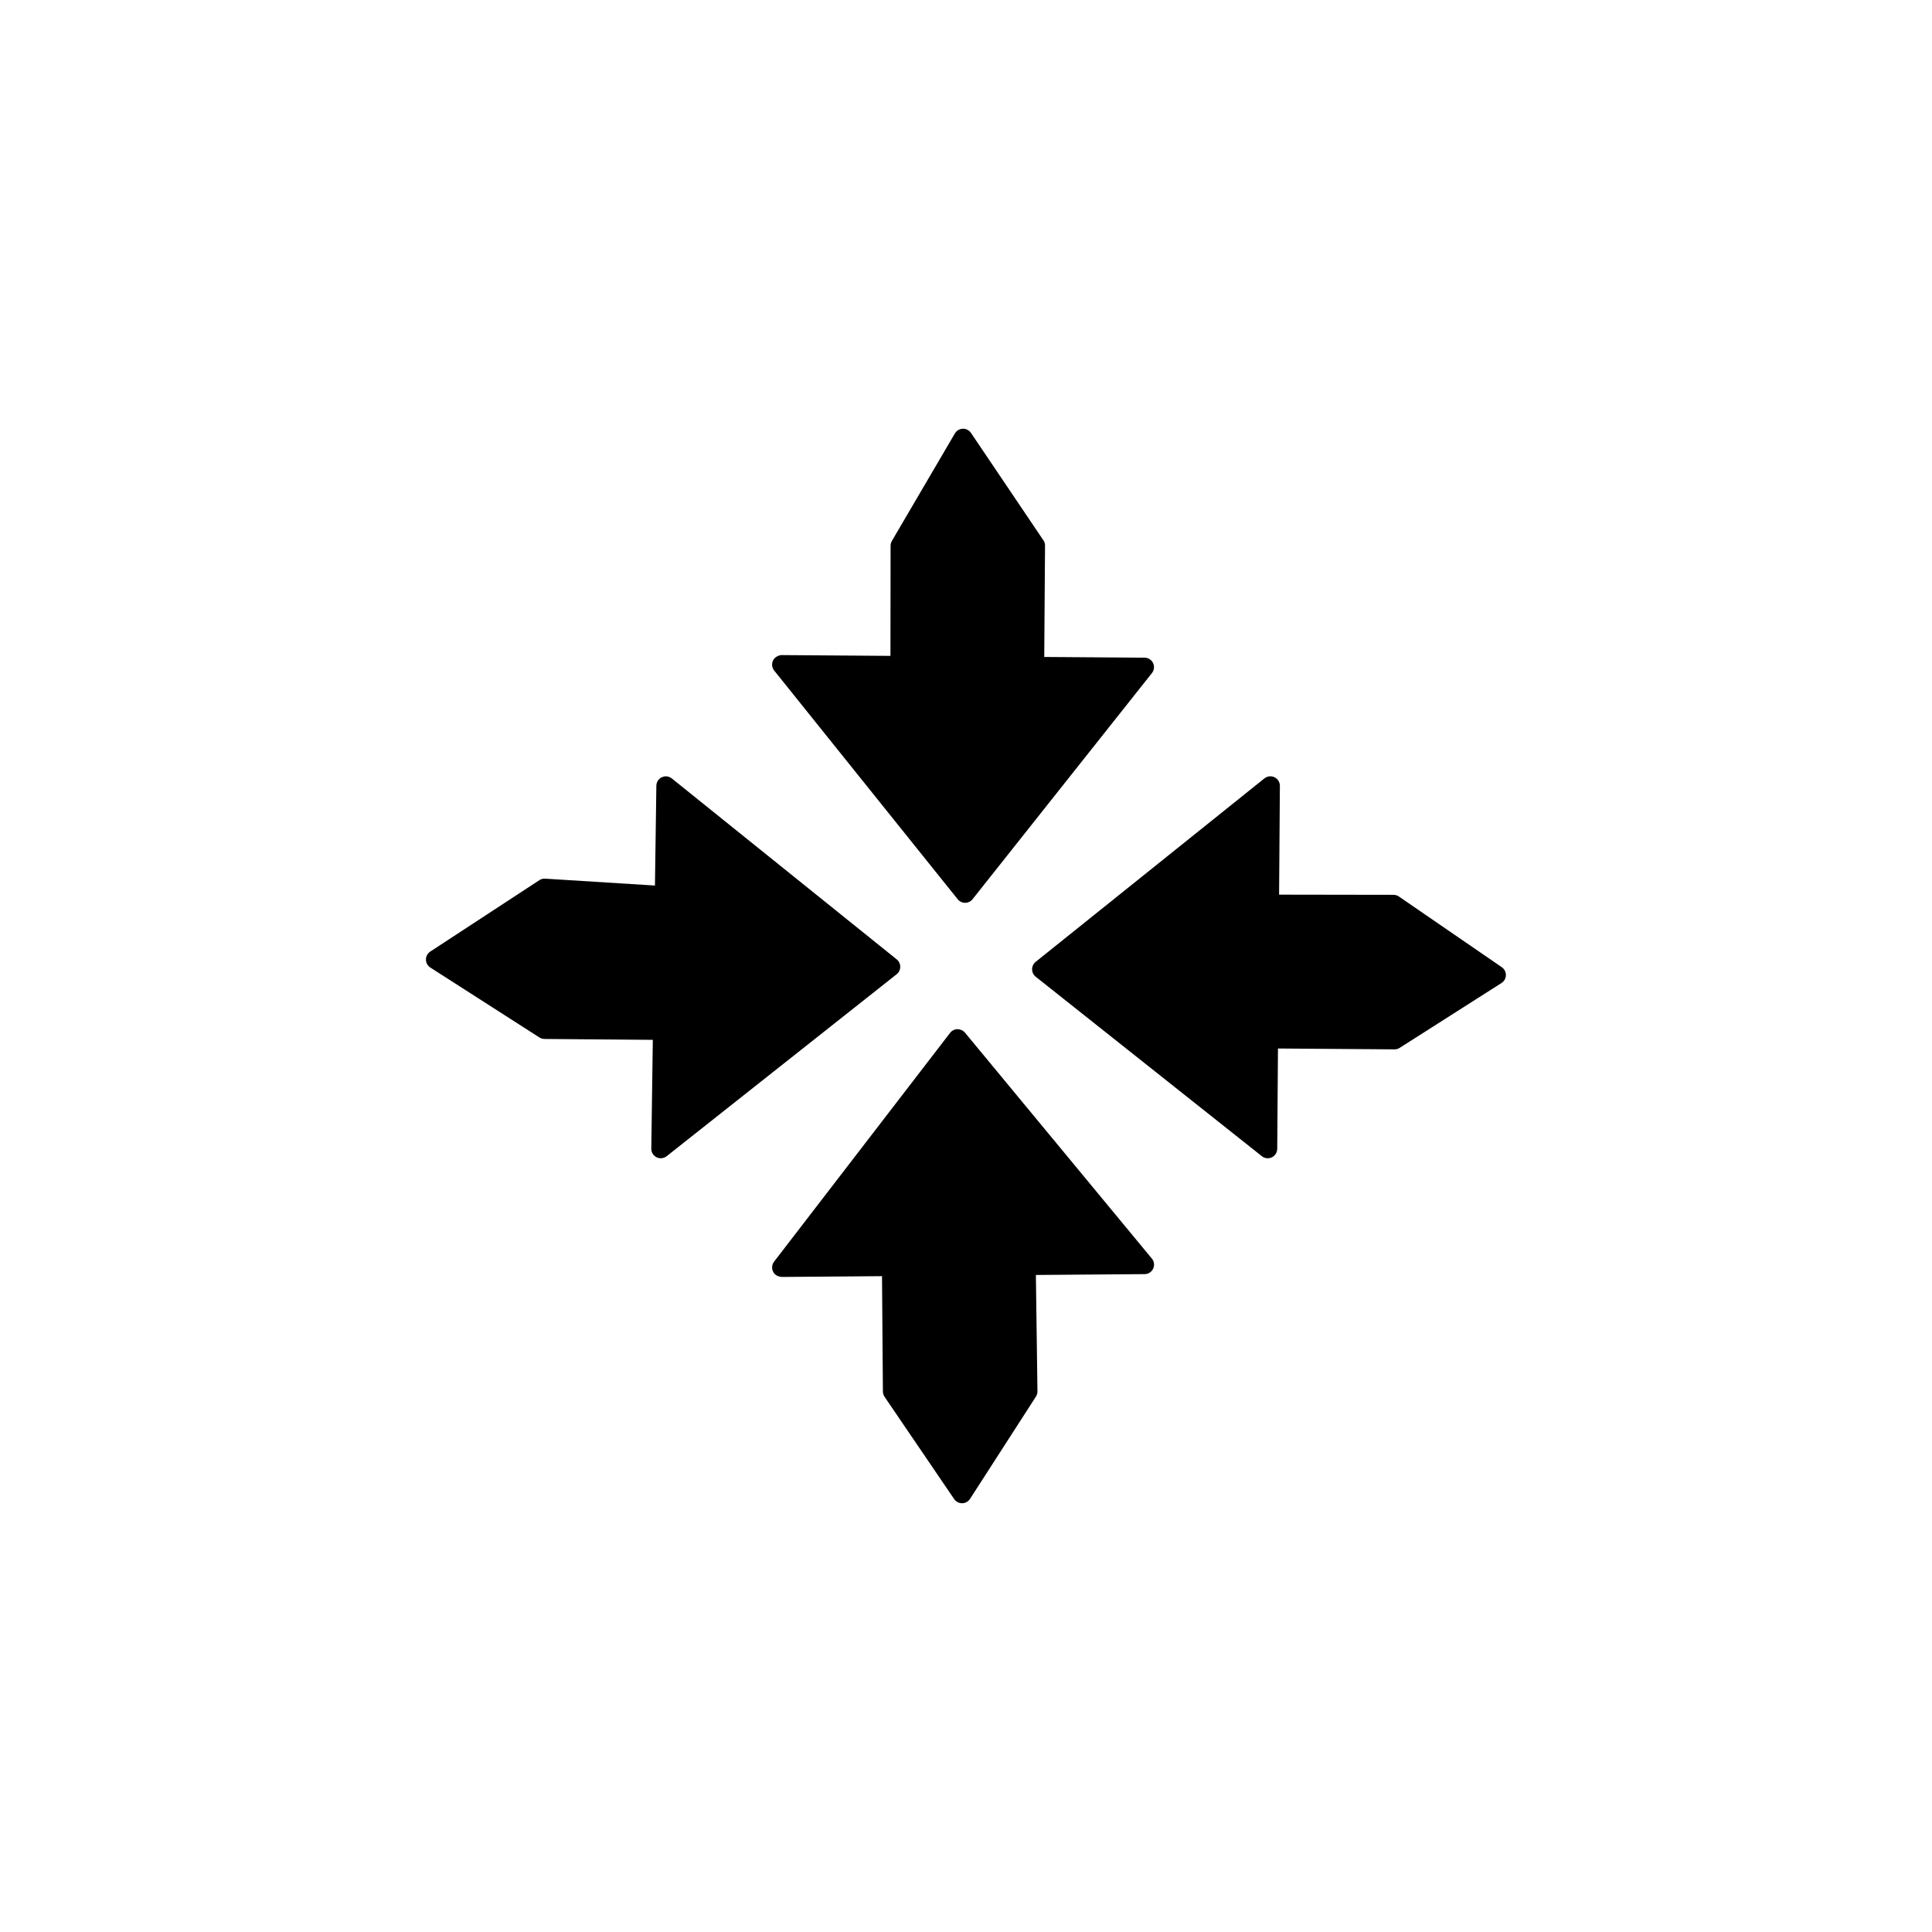
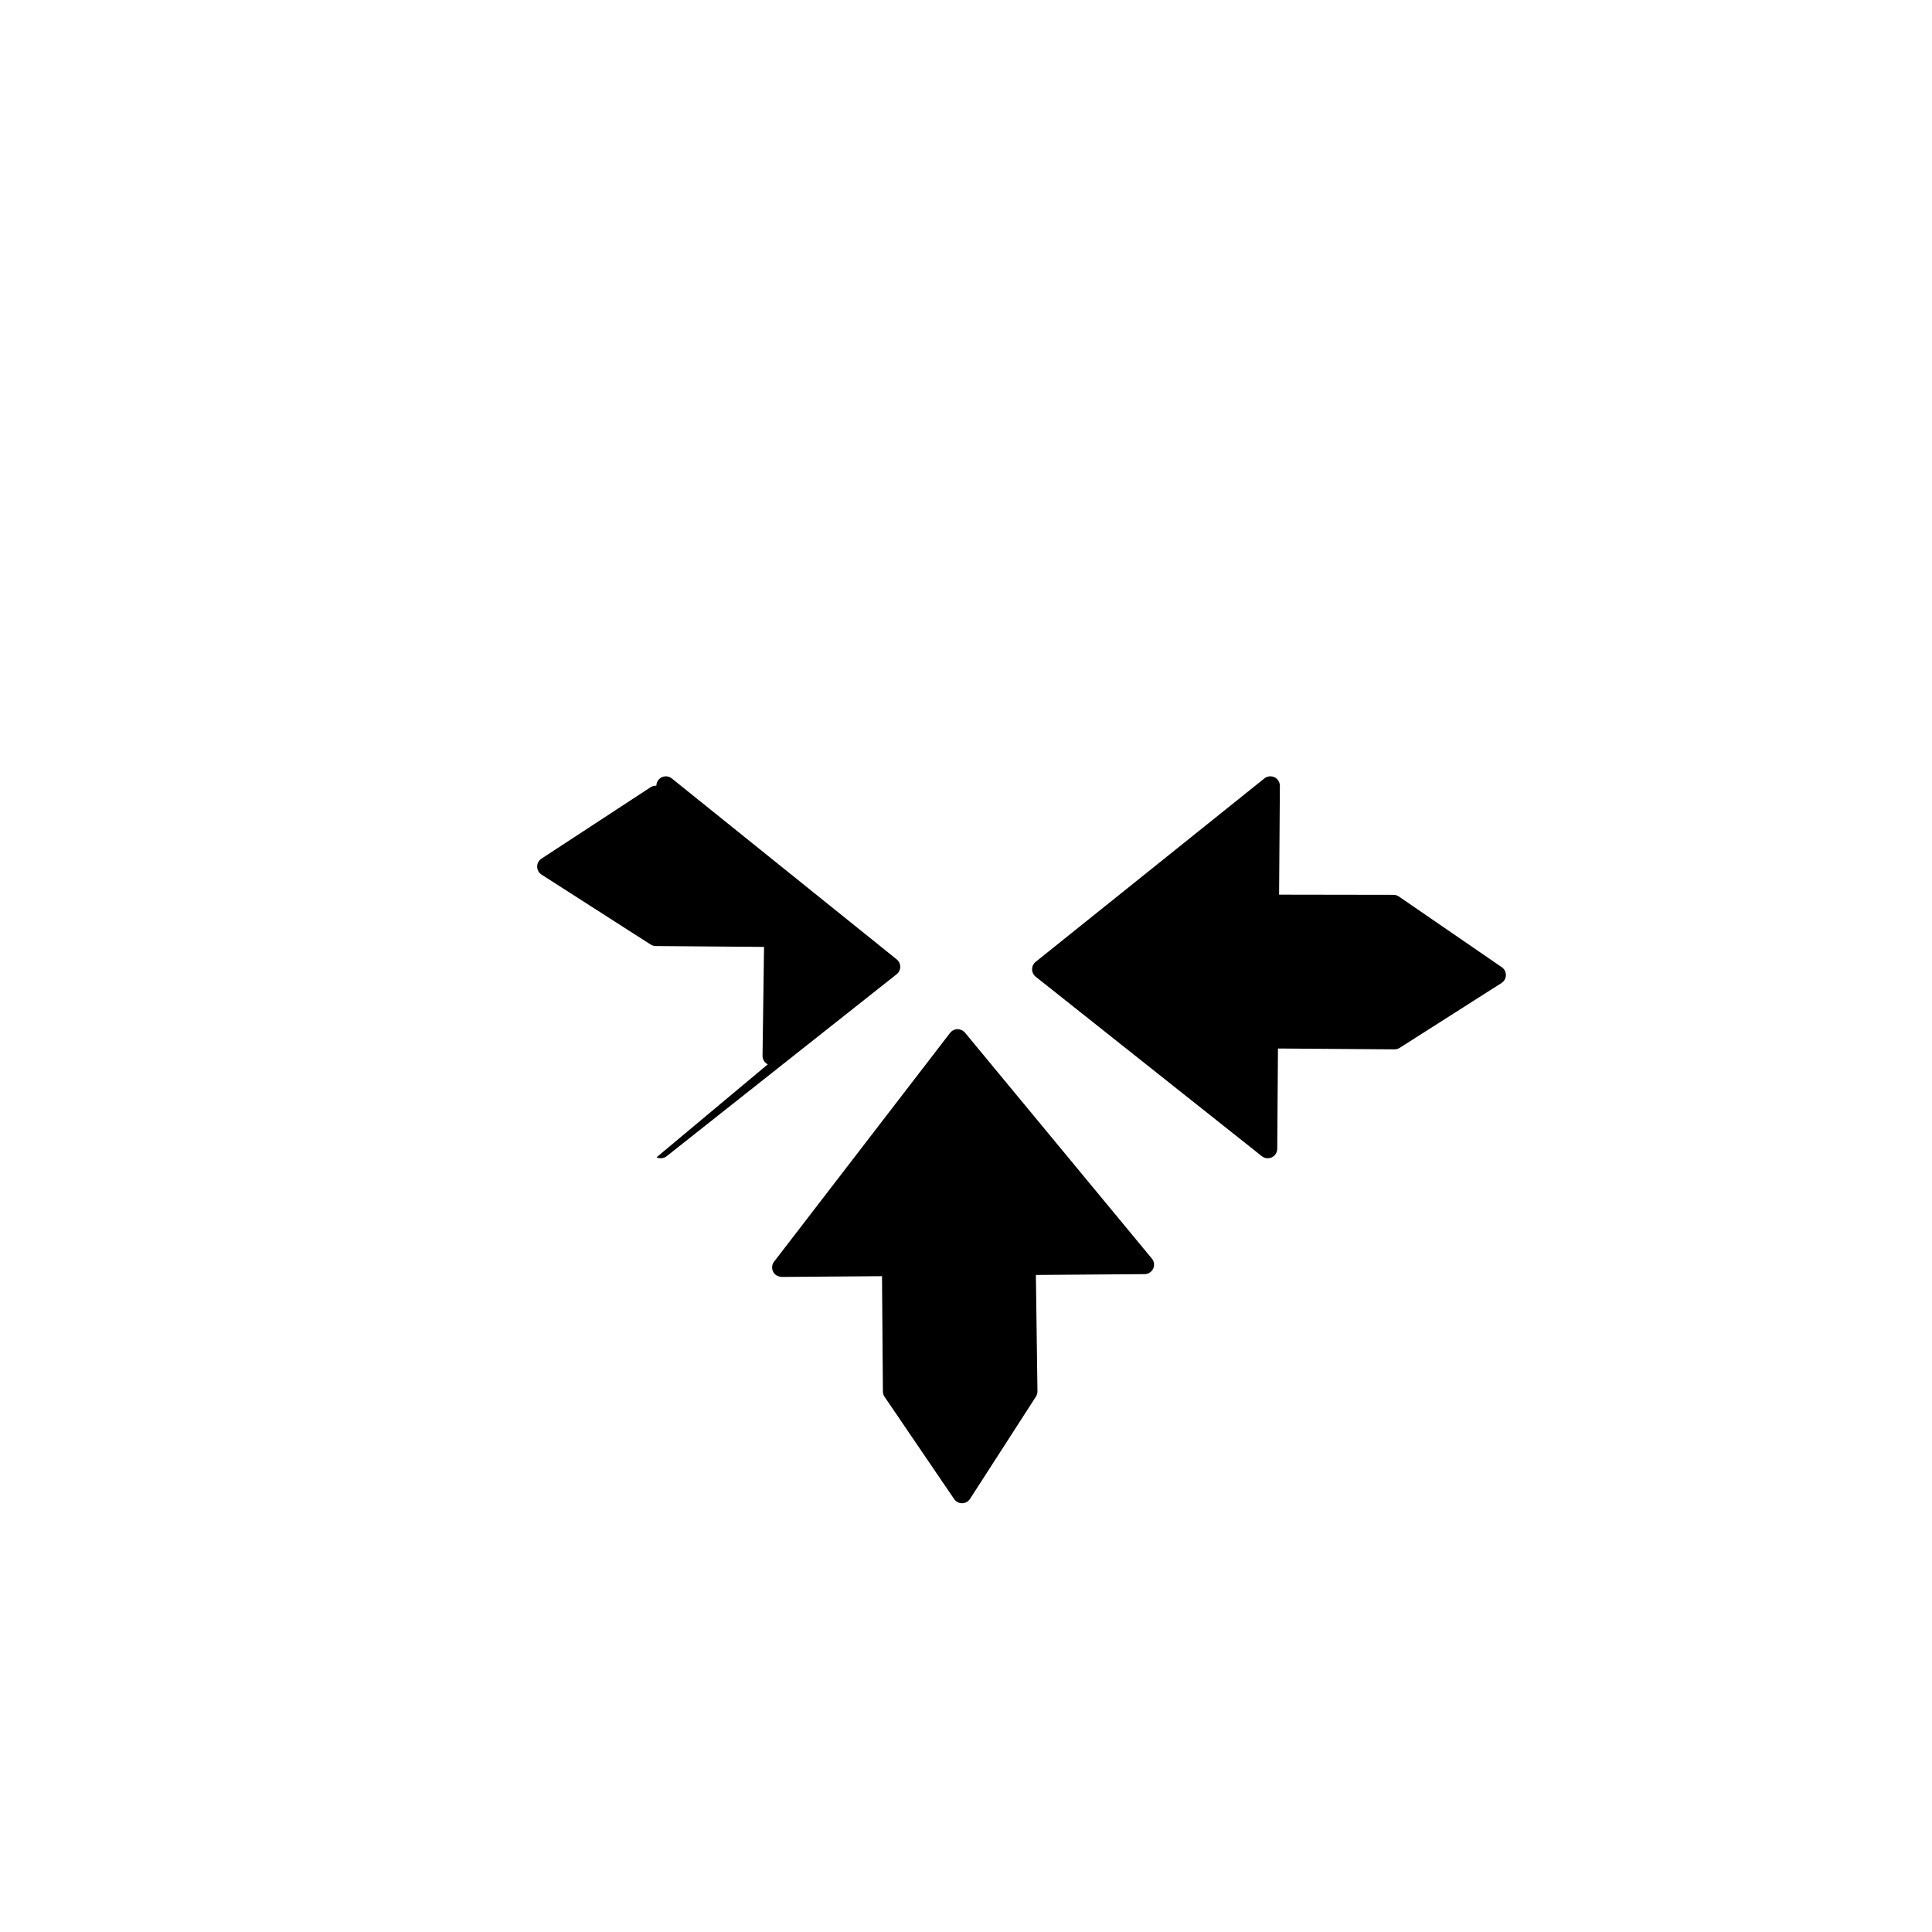
<svg xmlns="http://www.w3.org/2000/svg" fill="#000000" width="800px" height="800px" version="1.1" viewBox="144 144 512 512">
  <g>
-     <path d="m420.53 287.21-19.211-28.48c-0.484-0.715-1.379-1.176-2.168-1.109-0.867 0.023-1.656 0.5-2.098 1.246l-16.691 28.48c-0.227 0.387-0.348 0.828-0.348 1.27l-0.035 29.195-28.824-0.207c-0.816 0.02-1.863 0.543-2.289 1.422-0.422 0.875-0.309 1.914 0.301 2.676l48.637 60.609c0.48 0.594 1.203 0.941 1.965 0.941h0.004c0.766 0 1.492-0.352 1.965-0.953l47.539-59.93c0.598-0.75 0.715-1.785 0.301-2.648-0.414-0.867-1.289-1.426-2.258-1.43l-26.586-0.191 0.211-29.461c0.02-0.516-0.129-1.008-0.414-1.43z" />
    <path d="m479.96 450.95c0.367 0 0.742-0.082 1.09-0.246 0.867-0.418 1.426-1.289 1.43-2.254l0.195-26.586 30.879 0.227c0.398 0.023 0.961-0.133 1.371-0.395l26.984-17.184c0.715-0.453 1.152-1.238 1.164-2.082 0.016-0.848-0.398-1.641-1.094-2.121l-27.266-18.73c-0.418-0.289-0.918-0.441-1.422-0.441l-30.32-0.047 0.211-28.824c0.004-0.973-0.543-1.859-1.422-2.289-0.875-0.418-1.914-0.301-2.676 0.301l-60.625 48.621c-0.598 0.48-0.945 1.203-0.941 1.977 0 0.766 0.352 1.484 0.953 1.965l59.918 47.551c0.457 0.375 1.008 0.559 1.57 0.559z" />
    <path d="m449.6 480.21c0.414-0.883 0.277-1.918-0.344-2.672l-49.535-59.887c-0.488-0.59-1.289-0.906-1.984-0.91-0.766 0.016-1.484 0.379-1.953 0.984l-46.645 60.629c-0.586 0.762-0.684 1.793-0.258 2.656 0.43 0.863 1.211 1.293 2.277 1.395l26.582-0.207 0.238 30.566c0.004 0.5 0.156 0.984 0.434 1.395l18.449 27.113c0.469 0.691 1.25 1.102 2.086 1.102h0.031c0.84-0.012 1.629-0.441 2.086-1.152l17.469-27.113c0.266-0.418 0.406-0.906 0.402-1.402l-0.418-30.828 28.824-0.223c0.965 0 1.844-0.566 2.258-1.445z" />
-     <path d="m318 450.69c0.352 0.172 0.734 0.258 1.113 0.258 0.555 0 1.109-0.188 1.562-0.543l60.945-48.219c0.605-0.473 0.953-1.199 0.957-1.965 0-0.766-0.344-1.492-0.941-1.977l-59.602-47.949c-0.75-0.605-1.777-0.727-2.648-0.316-0.871 0.414-1.43 1.281-1.445 2.246l-0.371 26.453-29.105-1.824c-0.555-0.039-1.082 0.105-1.535 0.406l-28.914 18.922c-0.715 0.469-1.145 1.266-1.137 2.121 0.004 0.855 0.438 1.648 1.16 2.106l28.914 18.531c0.398 0.258 0.863 0.395 1.34 0.398l28.711 0.23-0.402 28.816c-0.023 0.98 0.52 1.871 1.398 2.305z" />
+     <path d="m318 450.69c0.352 0.172 0.734 0.258 1.113 0.258 0.555 0 1.109-0.188 1.562-0.543l60.945-48.219c0.605-0.473 0.953-1.199 0.957-1.965 0-0.766-0.344-1.492-0.941-1.977l-59.602-47.949c-0.75-0.605-1.777-0.727-2.648-0.316-0.871 0.414-1.43 1.281-1.445 2.246c-0.555-0.039-1.082 0.105-1.535 0.406l-28.914 18.922c-0.715 0.469-1.145 1.266-1.137 2.121 0.004 0.855 0.438 1.648 1.16 2.106l28.914 18.531c0.398 0.258 0.863 0.395 1.34 0.398l28.711 0.23-0.402 28.816c-0.023 0.98 0.52 1.871 1.398 2.305z" />
  </g>
</svg>